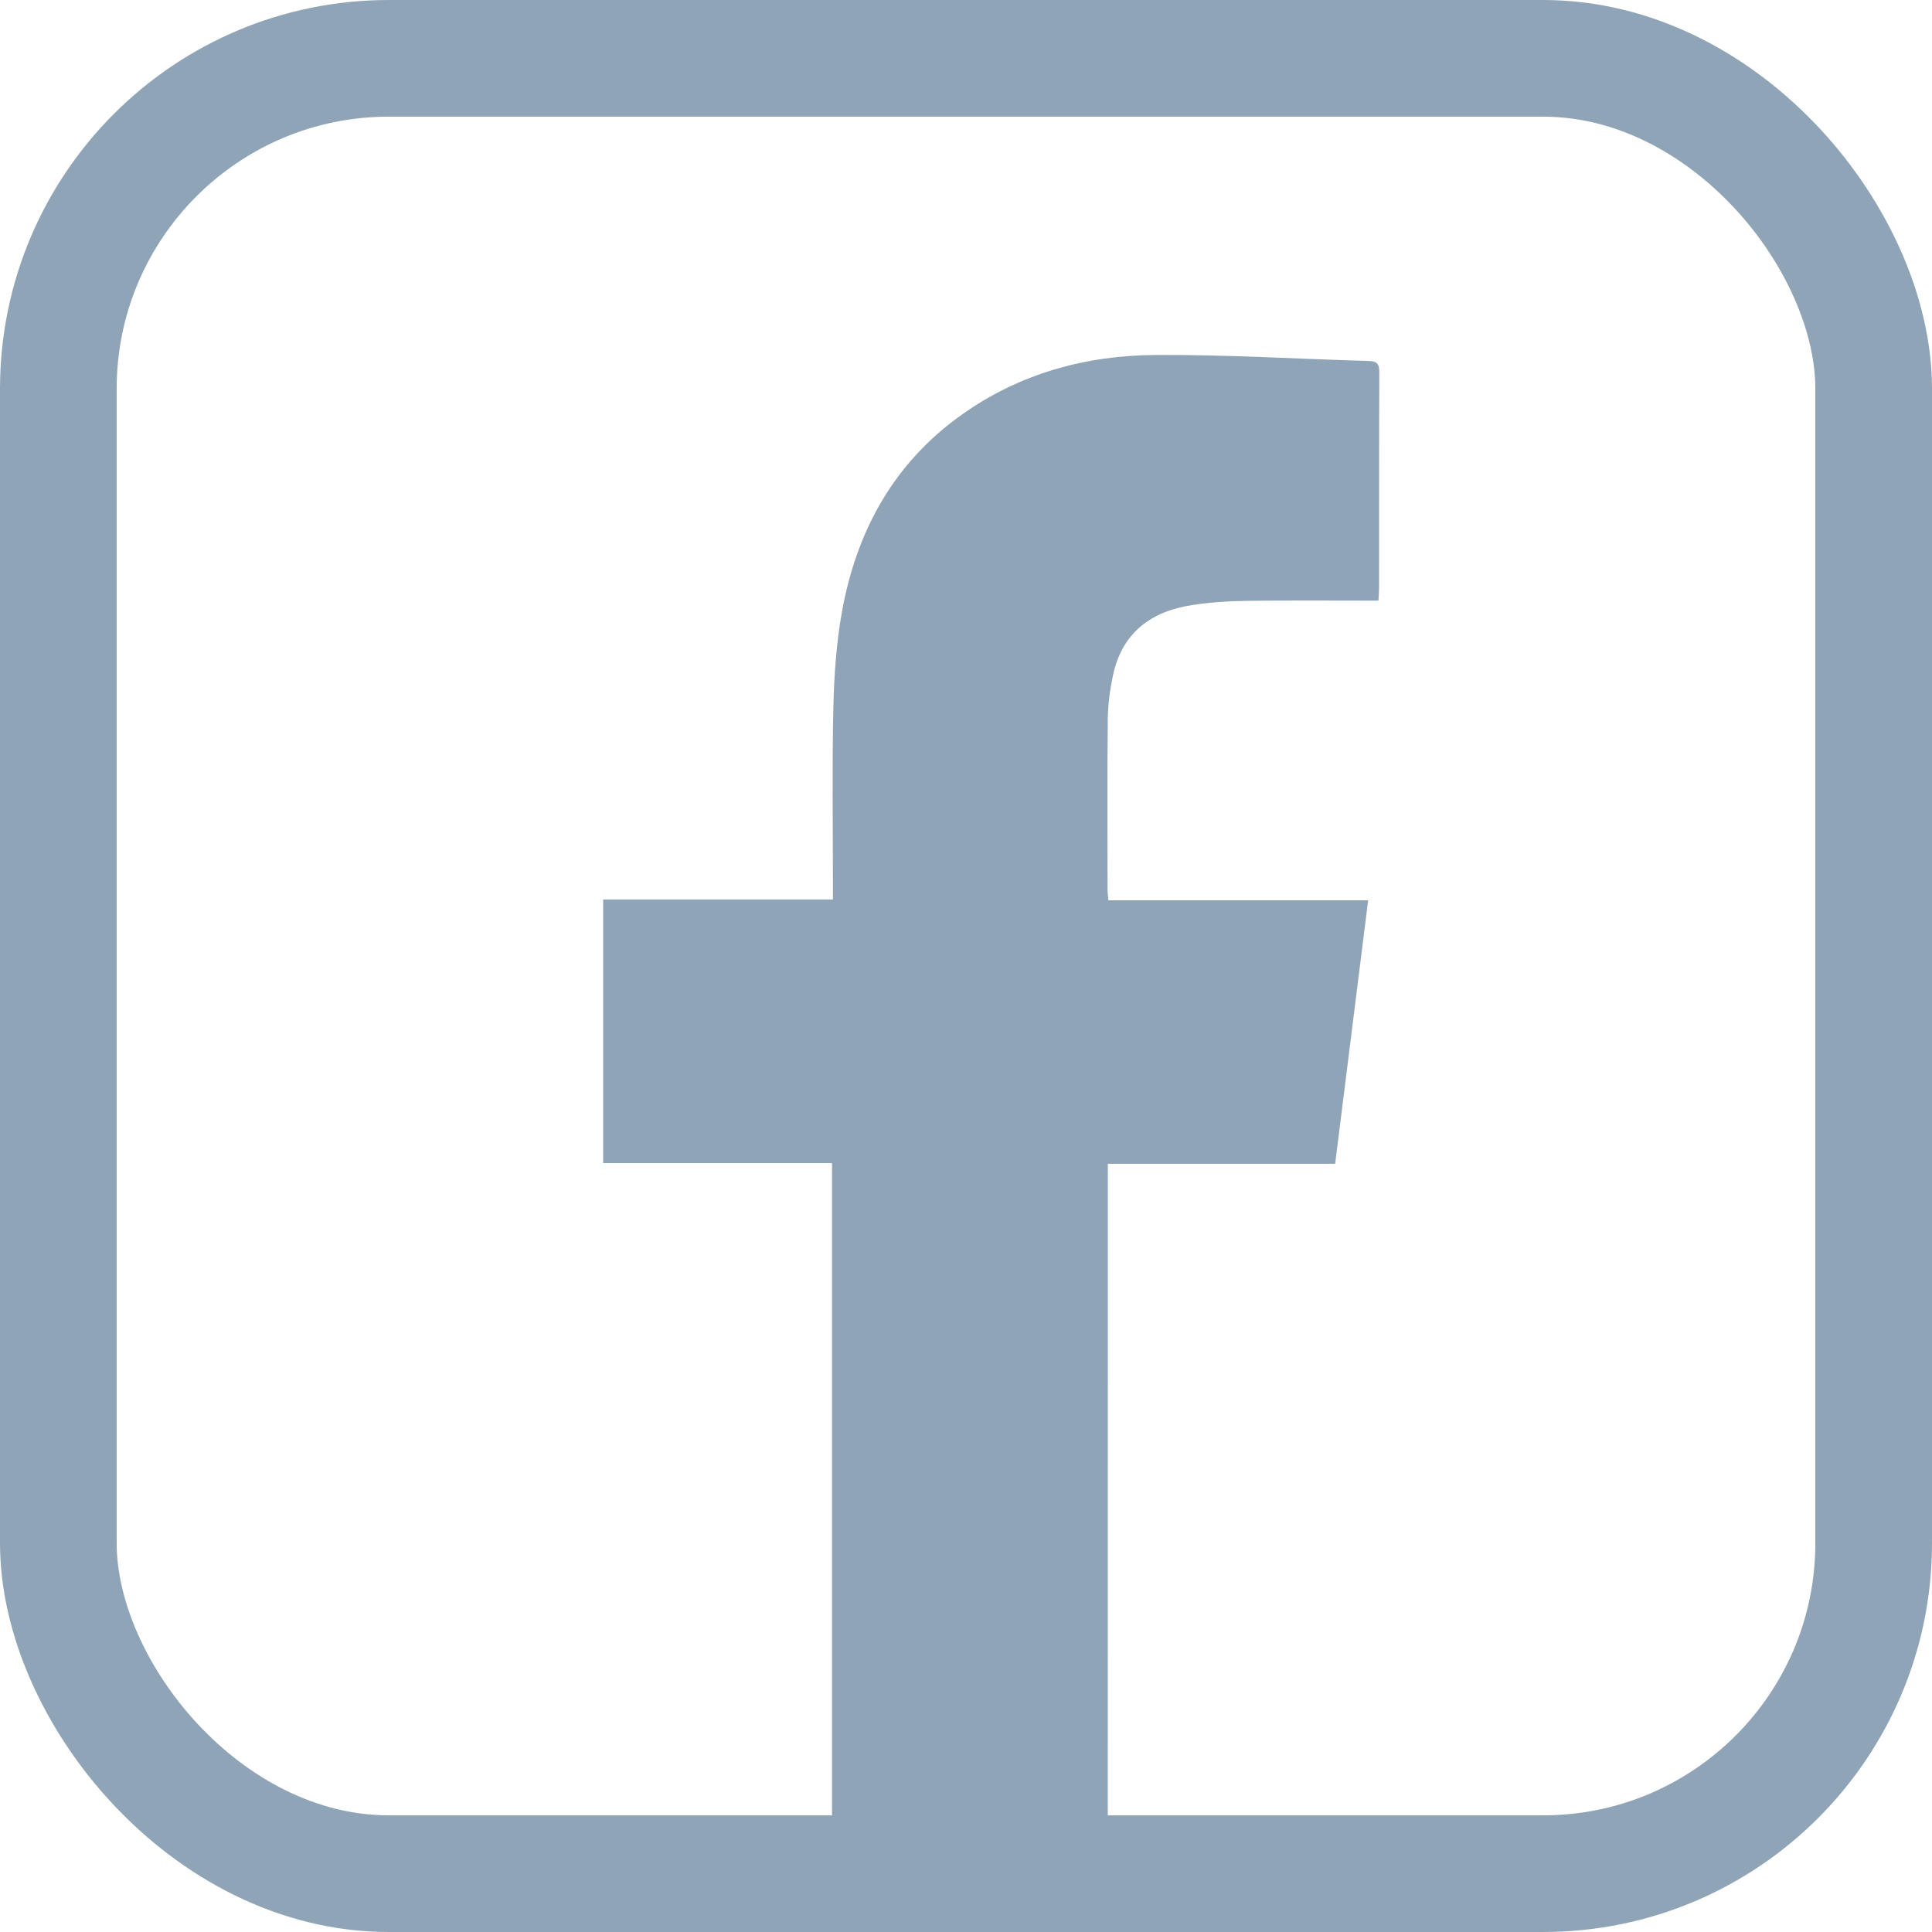
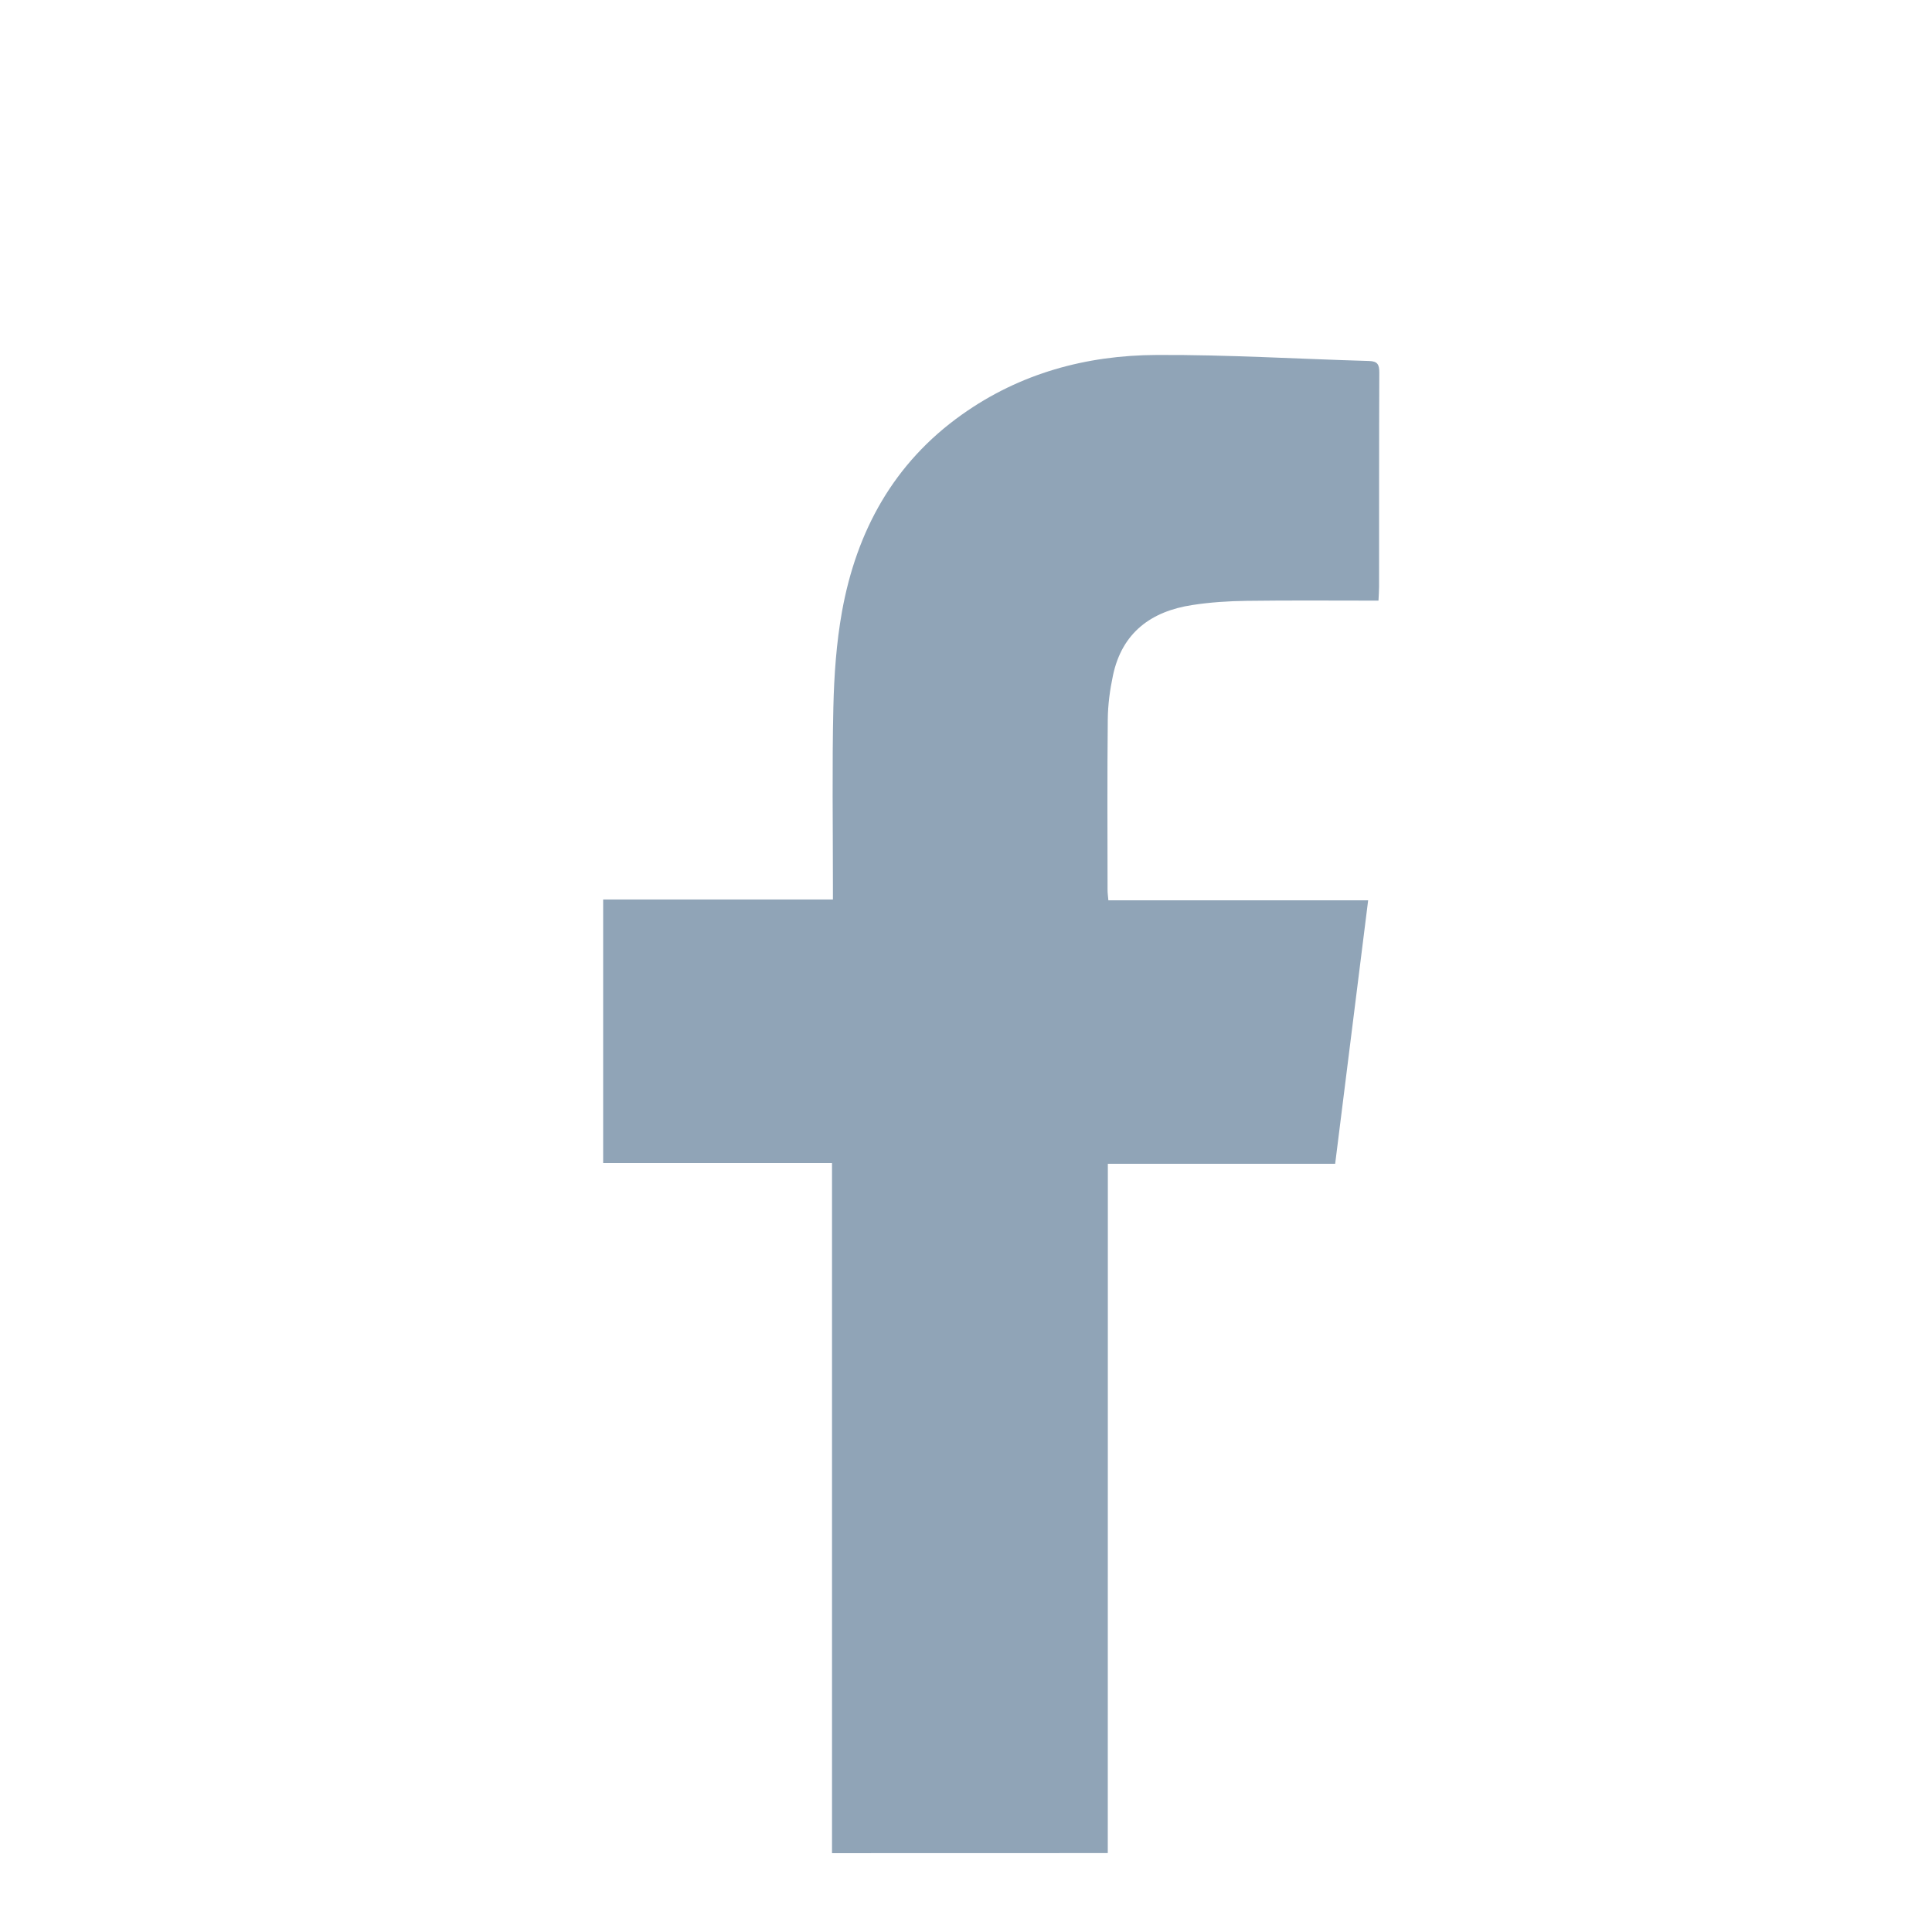
<svg xmlns="http://www.w3.org/2000/svg" width="26" height="26" viewBox="0 0 26 26" fill="none">
  <path d="M11.197 15.652V24.939L14.908 24.938C14.908 22.27 14.908 18.327 14.909 15.662H17.968C18.117 14.473 18.263 13.303 18.412 12.116H14.916C14.911 12.06 14.905 12.017 14.905 11.975C14.904 11.209 14.9 10.444 14.908 9.679C14.91 9.482 14.937 9.282 14.978 9.089C15.1 8.514 15.491 8.226 16.047 8.142C16.286 8.105 16.531 8.089 16.773 8.086C17.36 8.078 17.946 8.083 18.551 8.083C18.554 8.014 18.559 7.952 18.559 7.89C18.56 6.931 18.558 5.972 18.562 5.012C18.562 4.908 18.54 4.861 18.424 4.858C17.471 4.831 16.518 4.772 15.565 4.777C14.619 4.781 13.727 5.023 12.944 5.58C12.027 6.231 11.527 7.146 11.331 8.231C11.255 8.655 11.225 9.089 11.215 9.519C11.197 10.315 11.209 11.11 11.209 11.905V12.105H8.117V15.652H11.197Z" fill="#90A4B7" />
-   <rect x="0.785" y="0.785" width="24.43" height="24.43" rx="4.448" stroke="#90A4B7" stroke-width="1.57" />
</svg>